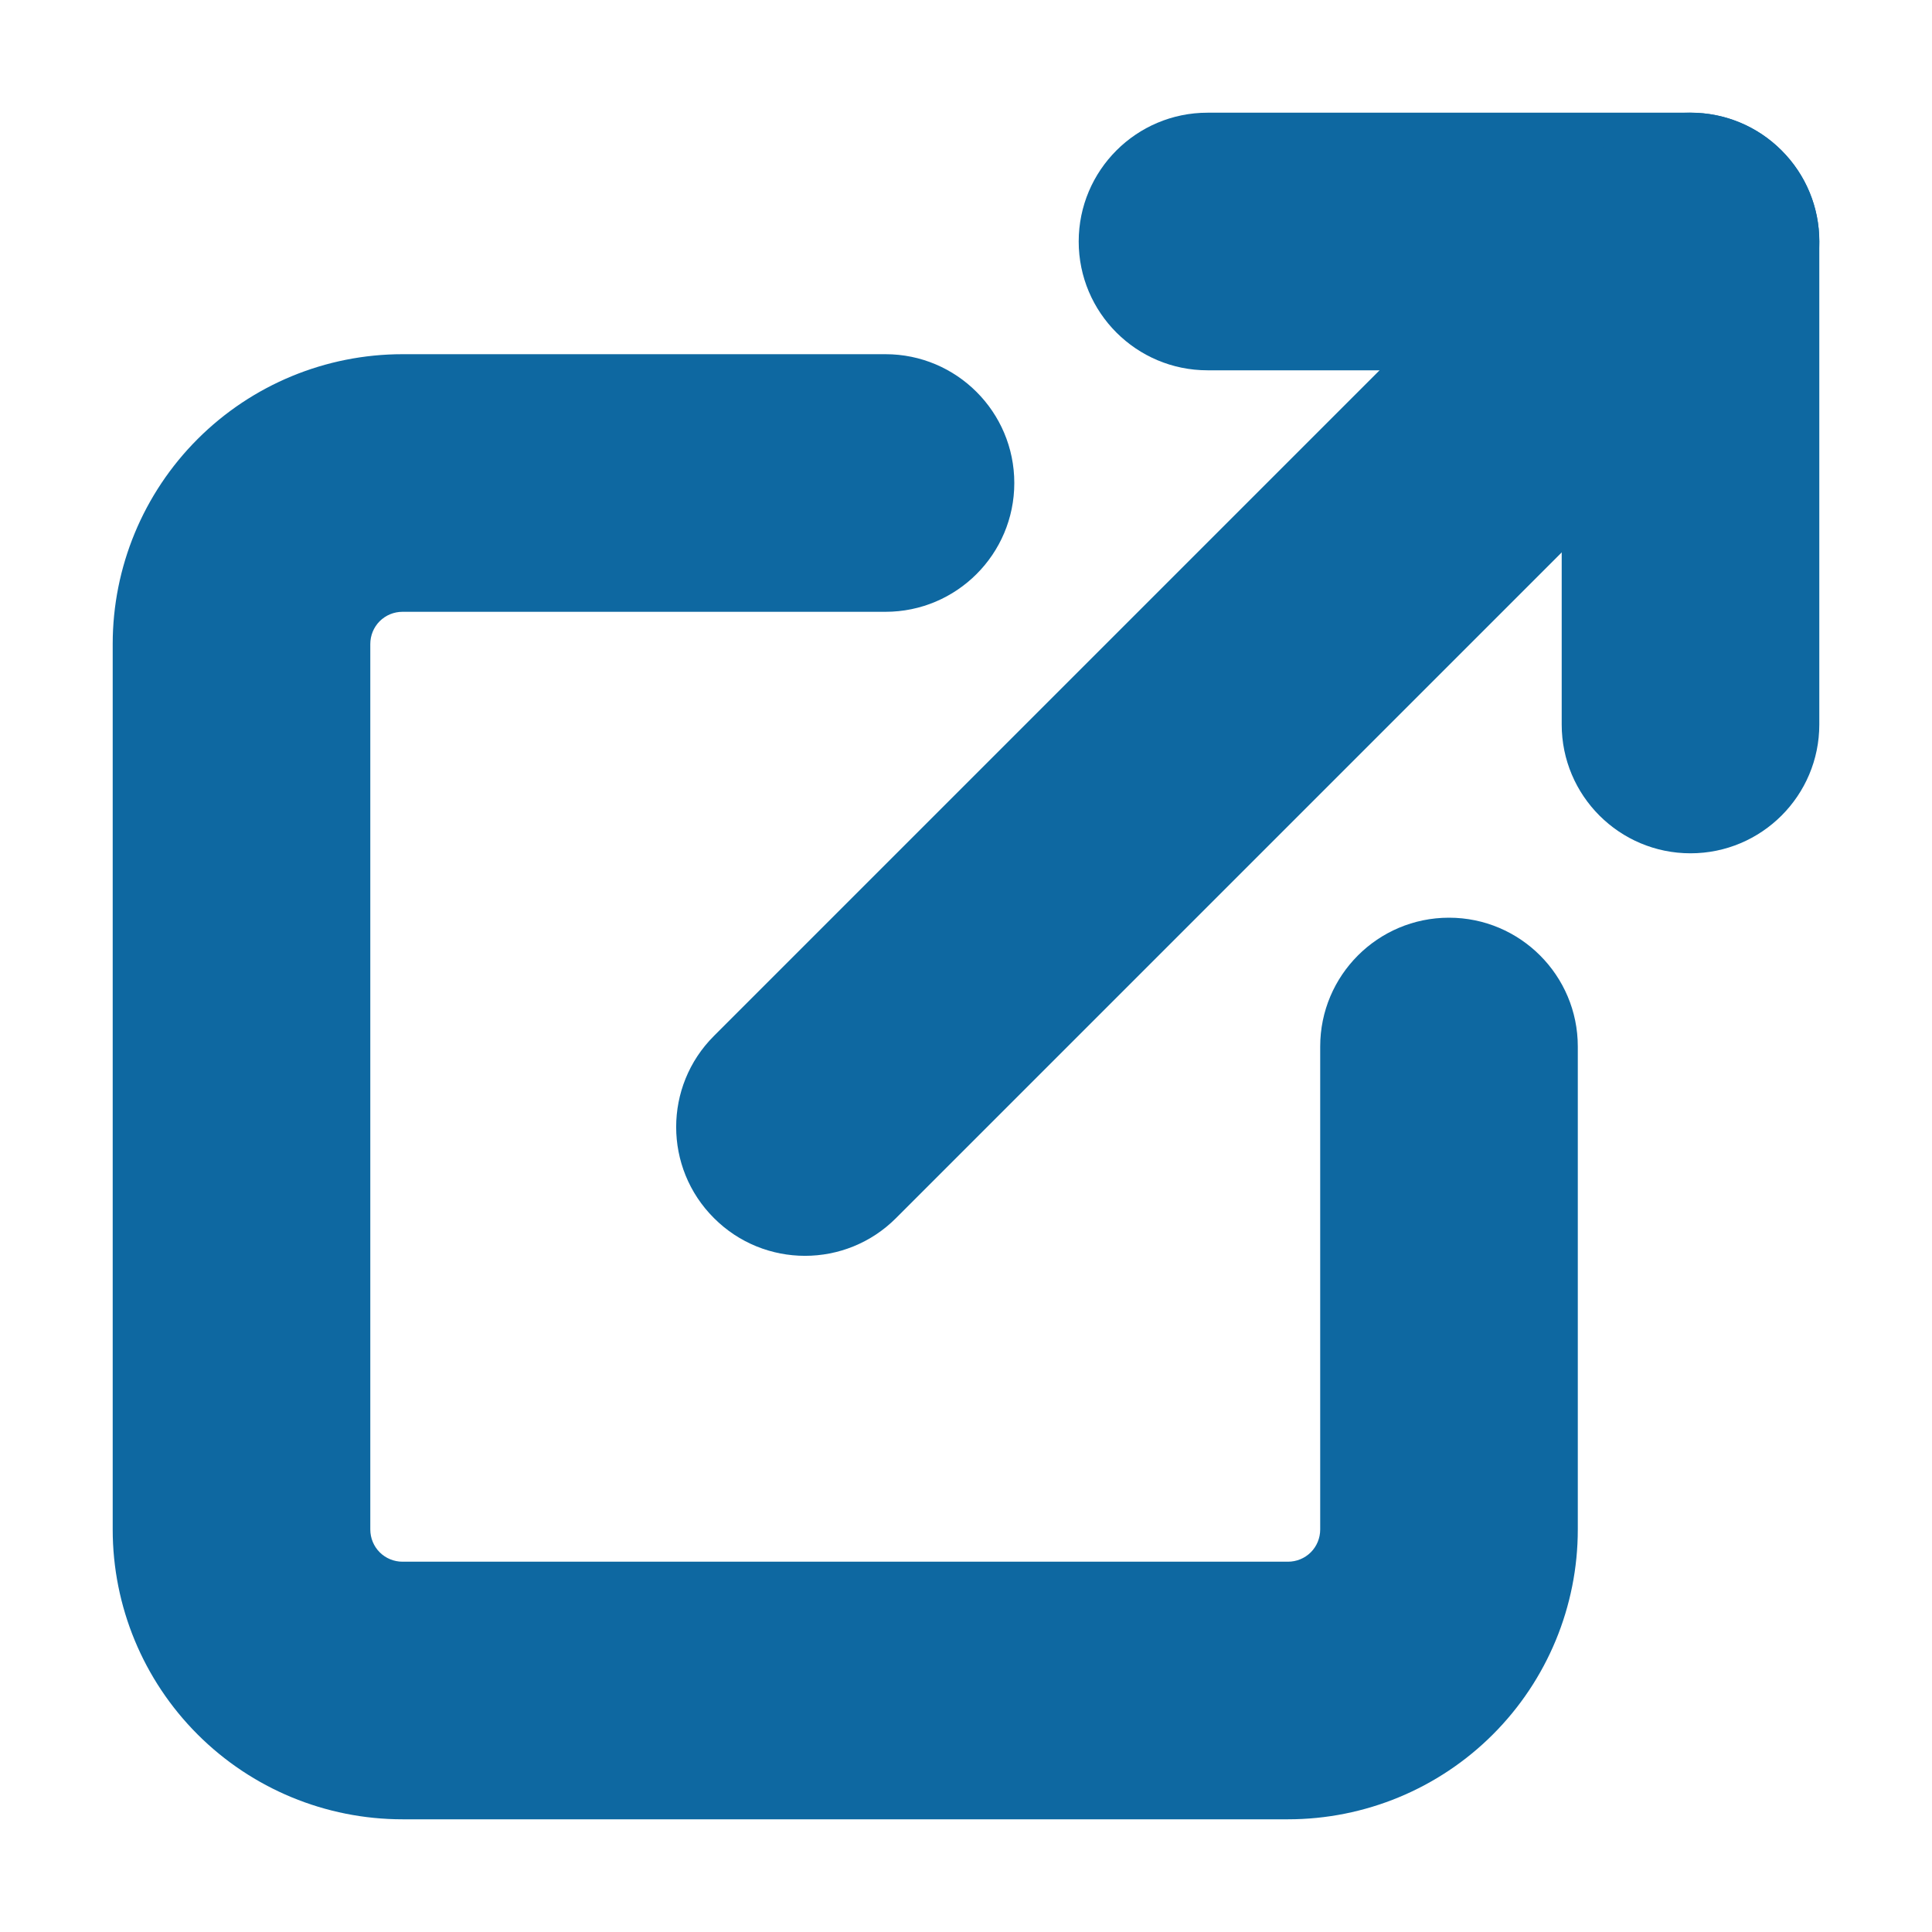
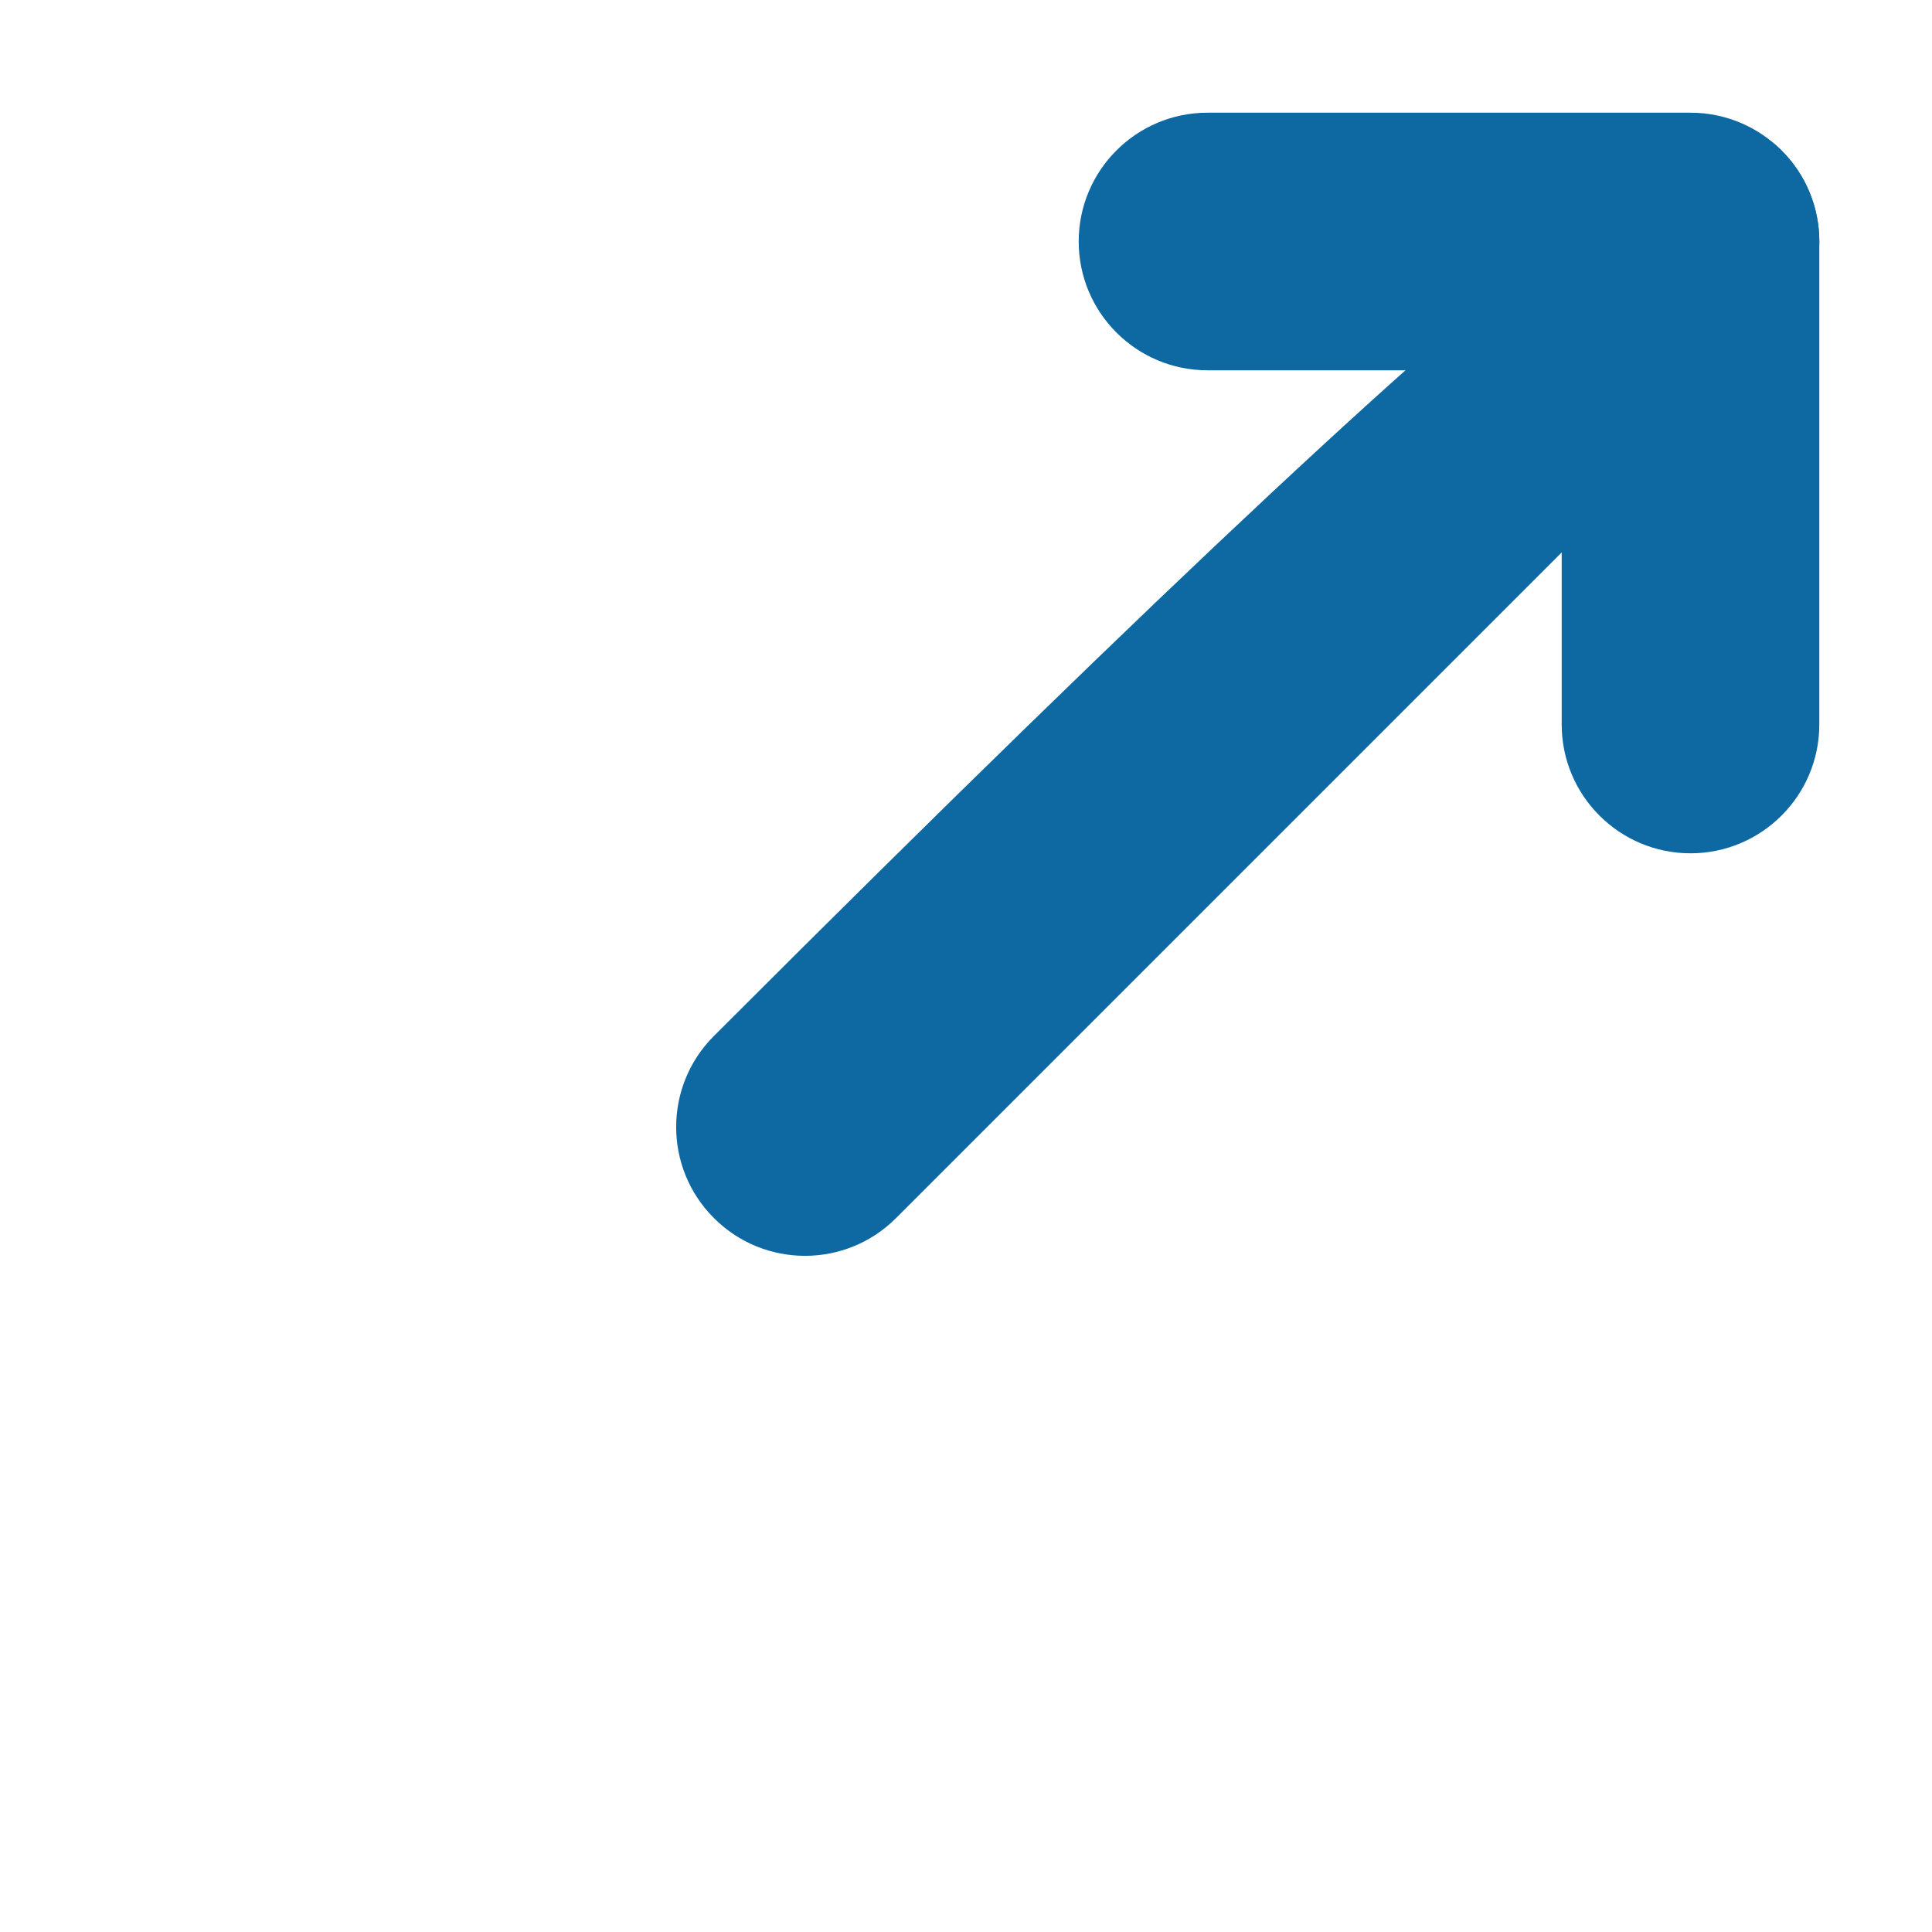
<svg xmlns="http://www.w3.org/2000/svg" width="15" height="15" viewBox="0 0 15 15" fill="none">
-   <path fill-rule="evenodd" clip-rule="evenodd" d="M3.125 4.75C3.059 4.75 2.995 4.776 2.948 4.823C2.901 4.87 2.875 4.934 2.875 5V11.875C2.875 11.941 2.901 12.005 2.948 12.052C2.995 12.099 3.059 12.125 3.125 12.125H10C10.066 12.125 10.13 12.099 10.177 12.052C10.224 12.005 10.25 11.941 10.25 11.875V8.125C10.25 7.573 10.698 7.125 11.25 7.125C11.802 7.125 12.25 7.573 12.25 8.125V11.875C12.25 12.472 12.013 13.044 11.591 13.466C11.169 13.888 10.597 14.125 10 14.125H3.125C2.528 14.125 1.956 13.888 1.534 13.466C1.112 13.044 0.875 12.472 0.875 11.875V5C0.875 4.403 1.112 3.831 1.534 3.409C1.956 2.987 2.528 2.75 3.125 2.75H6.875C7.427 2.75 7.875 3.198 7.875 3.75C7.875 4.302 7.427 4.75 6.875 4.75H3.125Z" fill="#0E68A1" />
  <path fill-rule="evenodd" clip-rule="evenodd" d="M8.375 1.875C8.375 1.323 8.823 0.875 9.375 0.875H13.125C13.677 0.875 14.125 1.323 14.125 1.875V5.625C14.125 6.177 13.677 6.625 13.125 6.625C12.573 6.625 12.125 6.177 12.125 5.625V2.875H9.375C8.823 2.875 8.375 2.427 8.375 1.875Z" fill="#0E68A1" />
-   <path fill-rule="evenodd" clip-rule="evenodd" d="M13.832 1.168C14.223 1.558 14.223 2.192 13.832 2.582L6.957 9.457C6.567 9.848 5.933 9.848 5.543 9.457C5.152 9.067 5.152 8.433 5.543 8.043L12.418 1.168C12.808 0.777 13.442 0.777 13.832 1.168Z" fill="#0E68A1" />
+   <path fill-rule="evenodd" clip-rule="evenodd" d="M13.832 1.168C14.223 1.558 14.223 2.192 13.832 2.582L6.957 9.457C6.567 9.848 5.933 9.848 5.543 9.457C5.152 9.067 5.152 8.433 5.543 8.043C12.808 0.777 13.442 0.777 13.832 1.168Z" fill="#0E68A1" />
</svg>